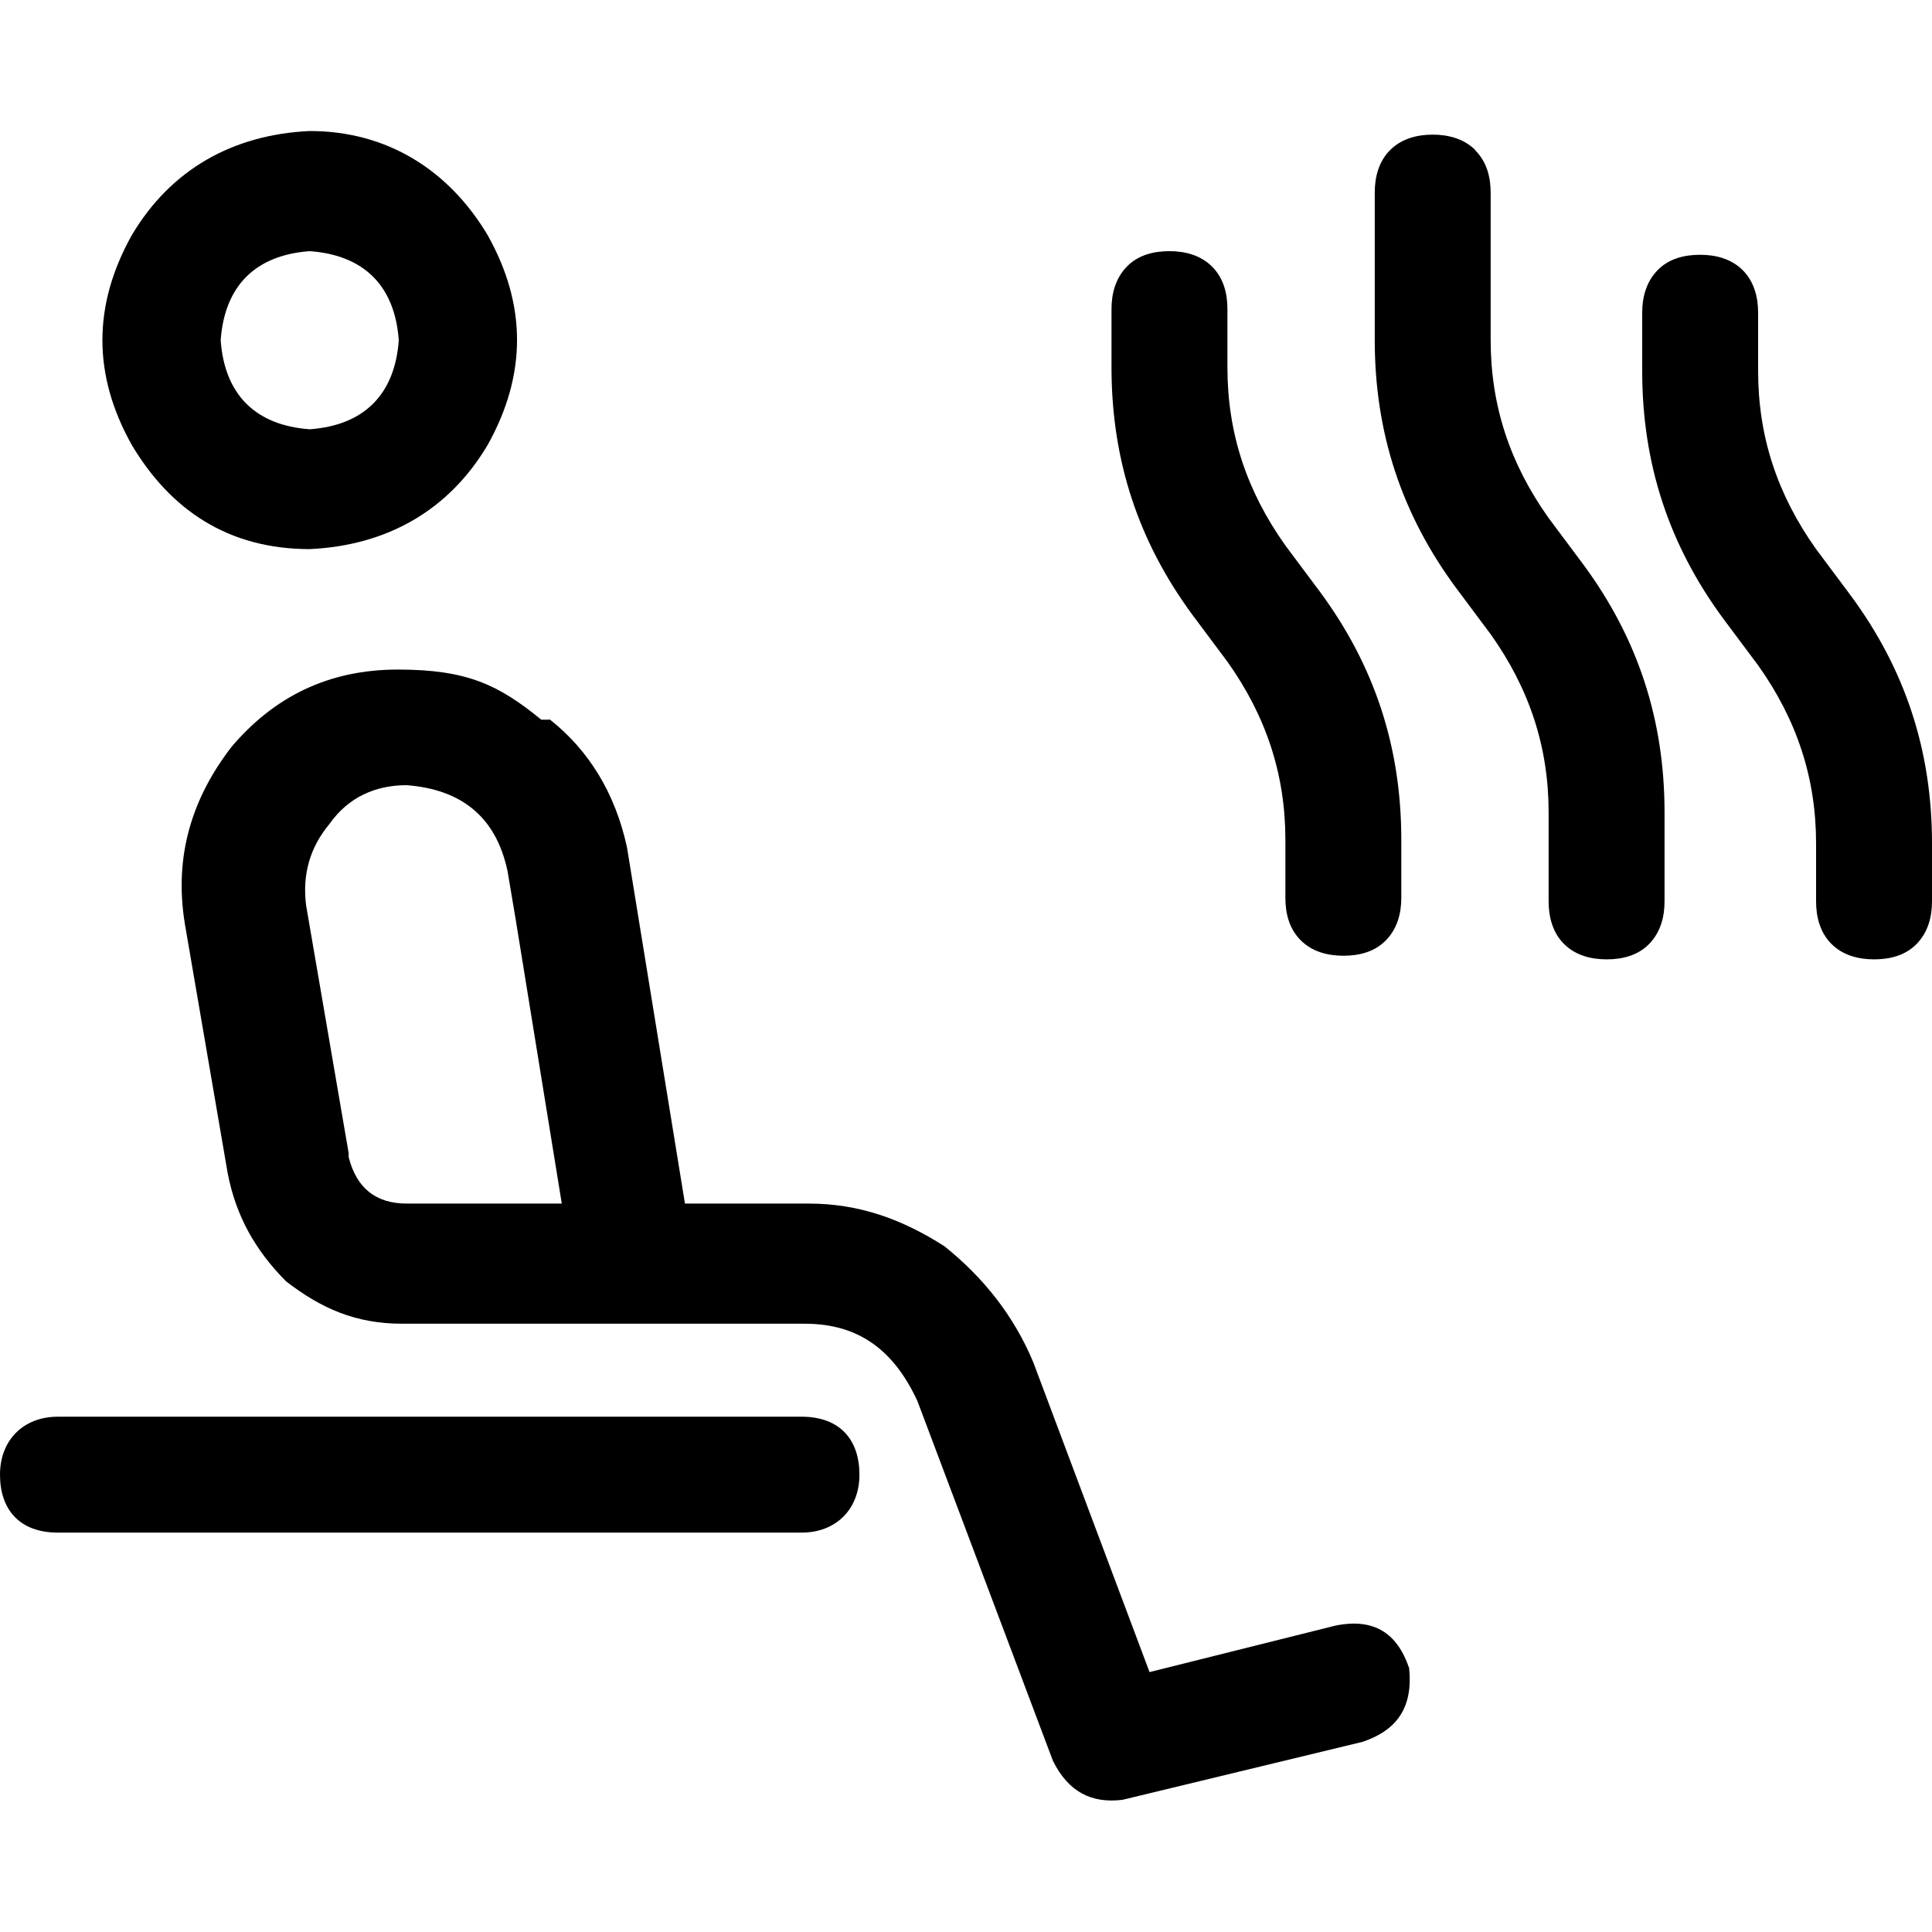
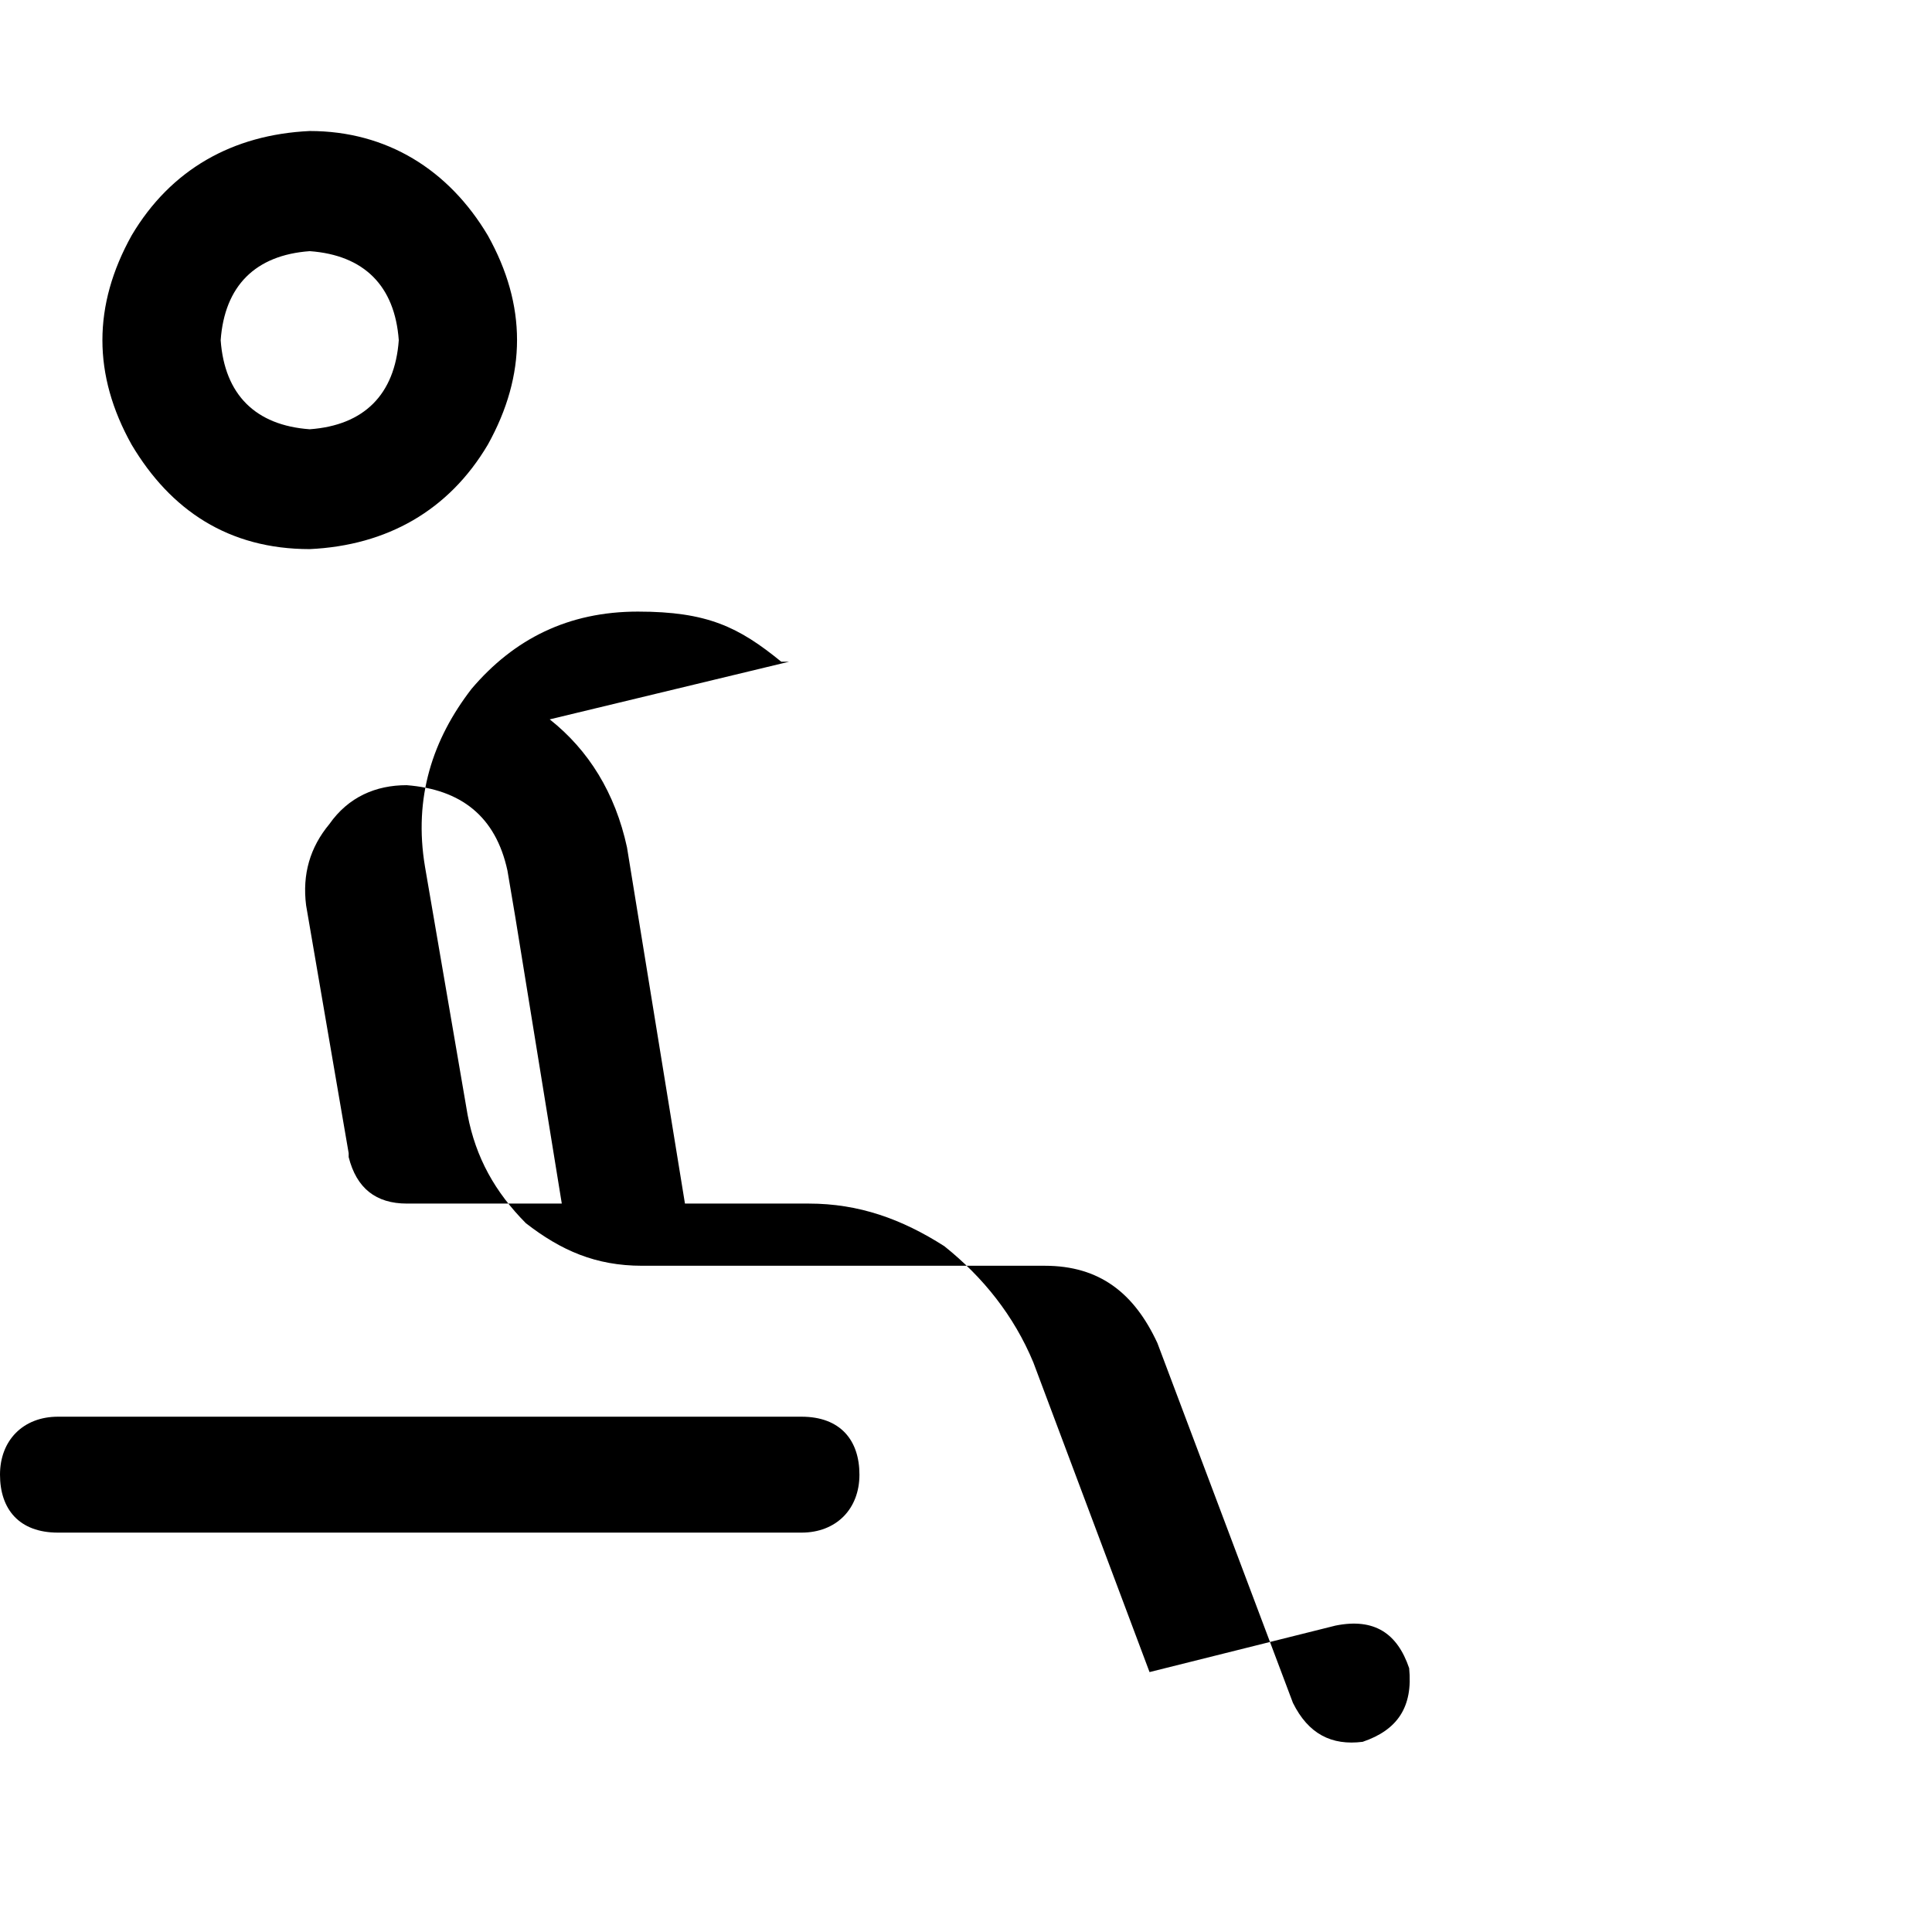
<svg xmlns="http://www.w3.org/2000/svg" id="Ebene_1" version="1.1" viewBox="0 0 640 640">
  <g>
-     <path d="M43.6,147.3c-12.9-23.1-12.9-46.1,0-69.3,12.9-21.8,33.4-33.4,59-34.6,25.6,0,46.1,12.9,59,34.6,12.9,23.1,12.9,46.1,0,69.3-12.9,21.8-33.4,33.4-59,34.6-26.9,0-46.1-12.9-59-34.6ZM182.1,238.3c12.9,10.2,21.7,24.4,25.6,42.4l19.2,118h41c16.6,0,30.8,5.1,44.9,14.1,12.9,10.3,23.1,23.1,29.5,38.5l38.5,102.6,61.6-15.4c12.9-2.6,20.5,2.6,24.4,14.1,1.3,12.9-3.9,20.5-15.4,24.4l-79.5,19.2c-10.3,1.3-18-2.6-23.1-12.9l-44.9-119.2c-7.7-16.6-19.2-25.6-37.3-25.6h-133.4c-15.4,0-26.9-5.1-38.5-14.1-10.2-10.3-16.6-21.7-19.3-35.9l-14.1-82.1c-3.9-23.1,2.6-42.4,15.4-59,14.1-16.6,32.1-25.6,55.1-25.6s33.4,5.1,47.5,16.6h2.6ZM102.6,142.2c18-1.3,28.2-11.5,29.5-29.5-1.3-18-11.5-28.2-29.5-29.5-18,1.3-28.2,11.5-29.5,29.5,1.3,18,11.5,28.2,29.5,29.5ZM115.5,383.3c2.6,10.3,9,15.4,19.3,15.4h51.3l-15.4-94.9h0l-2.6-15.4c-3.9-18-15.4-26.9-33.4-28.3-10.2,0-19.3,3.9-25.6,12.9-6.4,7.7-9,16.6-7.7,26.9l14.1,82.1v1.3h.1Z" />
+     <path d="M43.6,147.3c-12.9-23.1-12.9-46.1,0-69.3,12.9-21.8,33.4-33.4,59-34.6,25.6,0,46.1,12.9,59,34.6,12.9,23.1,12.9,46.1,0,69.3-12.9,21.8-33.4,33.4-59,34.6-26.9,0-46.1-12.9-59-34.6ZM182.1,238.3c12.9,10.2,21.7,24.4,25.6,42.4l19.2,118h41c16.6,0,30.8,5.1,44.9,14.1,12.9,10.3,23.1,23.1,29.5,38.5l38.5,102.6,61.6-15.4c12.9-2.6,20.5,2.6,24.4,14.1,1.3,12.9-3.9,20.5-15.4,24.4c-10.3,1.3-18-2.6-23.1-12.9l-44.9-119.2c-7.7-16.6-19.2-25.6-37.3-25.6h-133.4c-15.4,0-26.9-5.1-38.5-14.1-10.2-10.3-16.6-21.7-19.3-35.9l-14.1-82.1c-3.9-23.1,2.6-42.4,15.4-59,14.1-16.6,32.1-25.6,55.1-25.6s33.4,5.1,47.5,16.6h2.6ZM102.6,142.2c18-1.3,28.2-11.5,29.5-29.5-1.3-18-11.5-28.2-29.5-29.5-18,1.3-28.2,11.5-29.5,29.5,1.3,18,11.5,28.2,29.5,29.5ZM115.5,383.3c2.6,10.3,9,15.4,19.3,15.4h51.3l-15.4-94.9h0l-2.6-15.4c-3.9-18-15.4-26.9-33.4-28.3-10.2,0-19.3,3.9-25.6,12.9-6.4,7.7-9,16.6-7.7,26.9l14.1,82.1v1.3h.1Z" />
    <path d="M19.2,507.7c-12.9,0-19.2-7.8-19.2-19.2s7.7-19.2,19.2-19.2h246.3c12.9,0,19.2,7.8,19.2,19.2s-7.7,19.2-19.2,19.2H19.2Z" />
  </g>
-   <path d="M401.5,88.3c3.9,3.9,5.1,9,5.1,14.1v19.3c0,21.8,6.4,41,19.2,59l11.5,15.4c18,24.4,26.9,51.3,26.9,82.1v19.2c0,5.1-1.3,10.2-5.1,14.1s-9,5.1-14.1,5.1-10.3-1.3-14.1-5.1c-3.9-3.9-5.1-9-5.1-14.1v-19.2c0-21.7-6.4-41-19.2-59l-11.5-15.4c-18-24.4-26.9-51.3-26.9-82.1v-19.3c0-5.1,1.3-10.2,5.1-14.1s9-5.1,14.1-5.1,10.3,1.3,14.1,5.1ZM488.7,49.8c3.9,3.9,5.1,9,5.1,14.1v48.7c0,21.8,6.4,41,19.2,59l11.5,15.4c18,24.4,26.9,51.3,26.9,82.1v29.5c0,5.1-1.3,10.2-5.1,14.1s-9,5.1-14.1,5.1-10.3-1.3-14.1-5.1-5.1-9-5.1-14.1v-29.5c0-21.7-6.4-41-19.2-59l-11.5-15.4c-18-24.4-26.9-51.3-26.9-82.1v-48.8c0-5.1,1.3-10.3,5.1-14.1s9-5.1,14.1-5.1,10.3,1.3,14.1,5.1ZM582.4,122.9c0,21.8,6.4,41,19.2,59l11.5,15.4c18,24.4,26.9,51.3,26.9,82.1v19.2c0,5.1-1.3,10.2-5.1,14.1s-9,5.1-14.1,5.1-10.3-1.3-14.1-5.1-5.1-9-5.1-14.1v-19.2c0-21.7-6.4-41-19.2-59l-11.5-15.4c-18-24.4-26.9-51.3-26.9-82.1v-19.3c0-5.1,1.3-10.2,5.1-14.1s9-5.1,14.1-5.1,10.3,1.3,14.1,5.1,5.1,9,5.1,14.1c0,0,0,19.3,0,19.2Z" />
</svg>